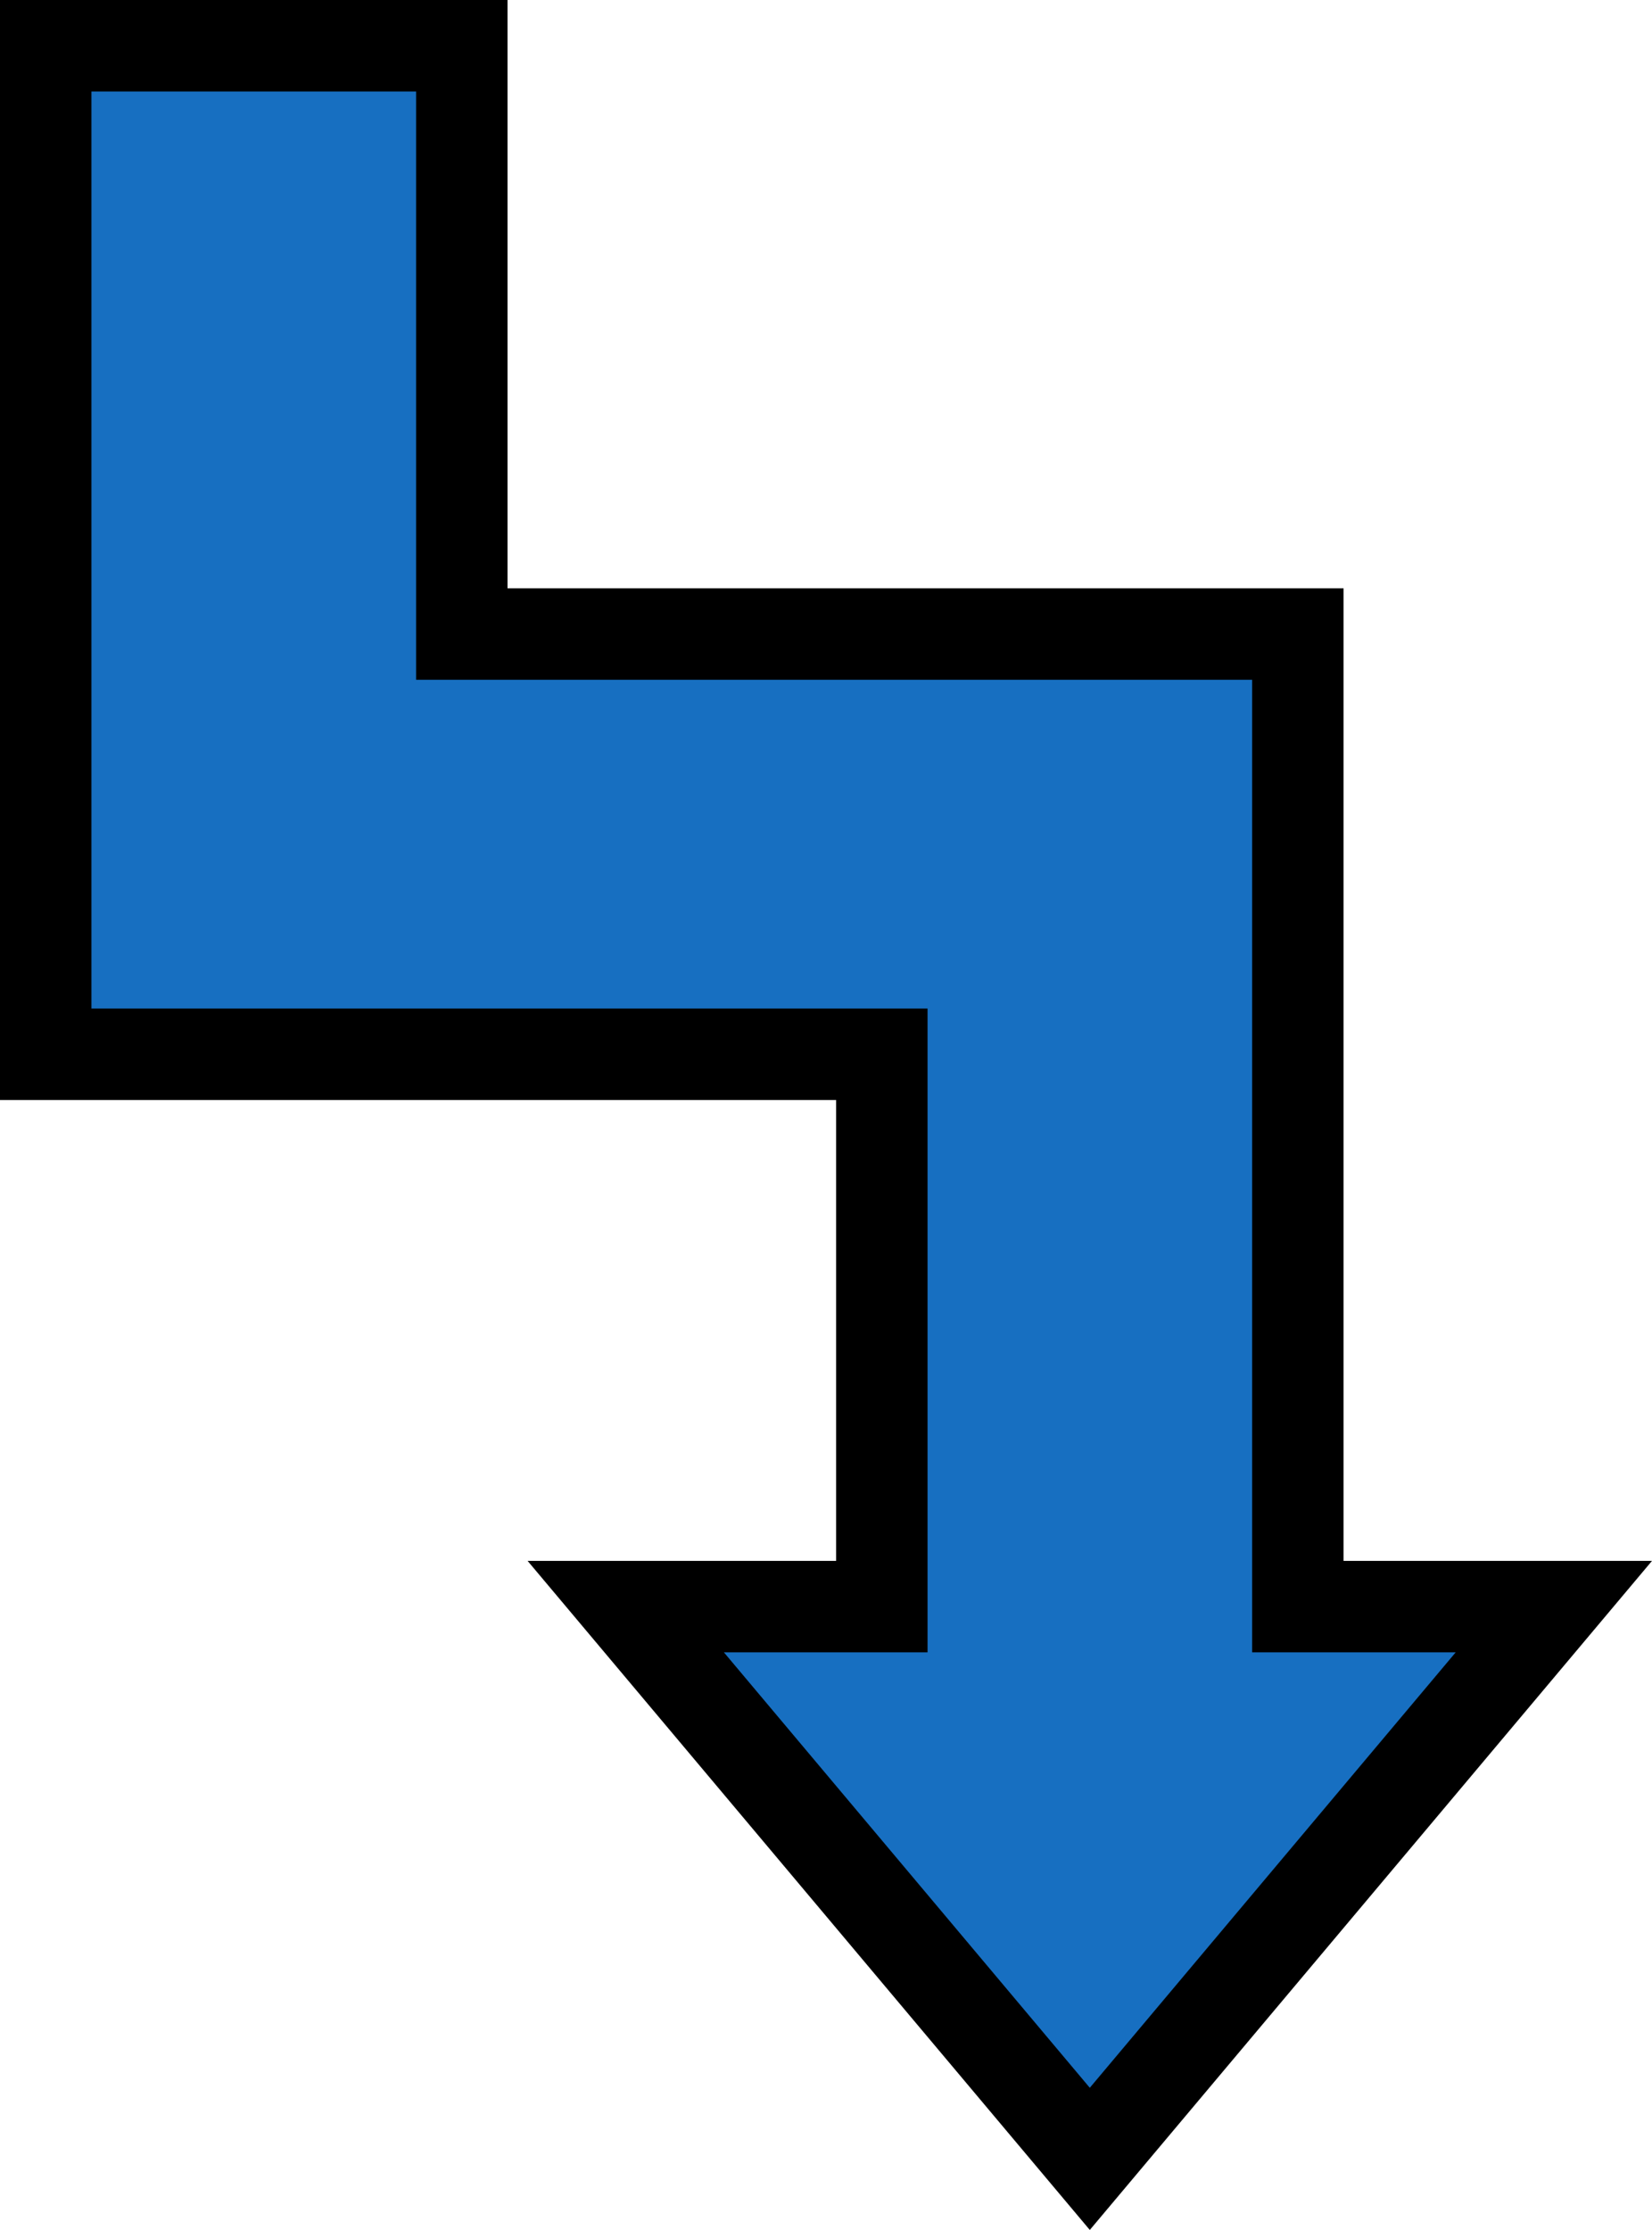
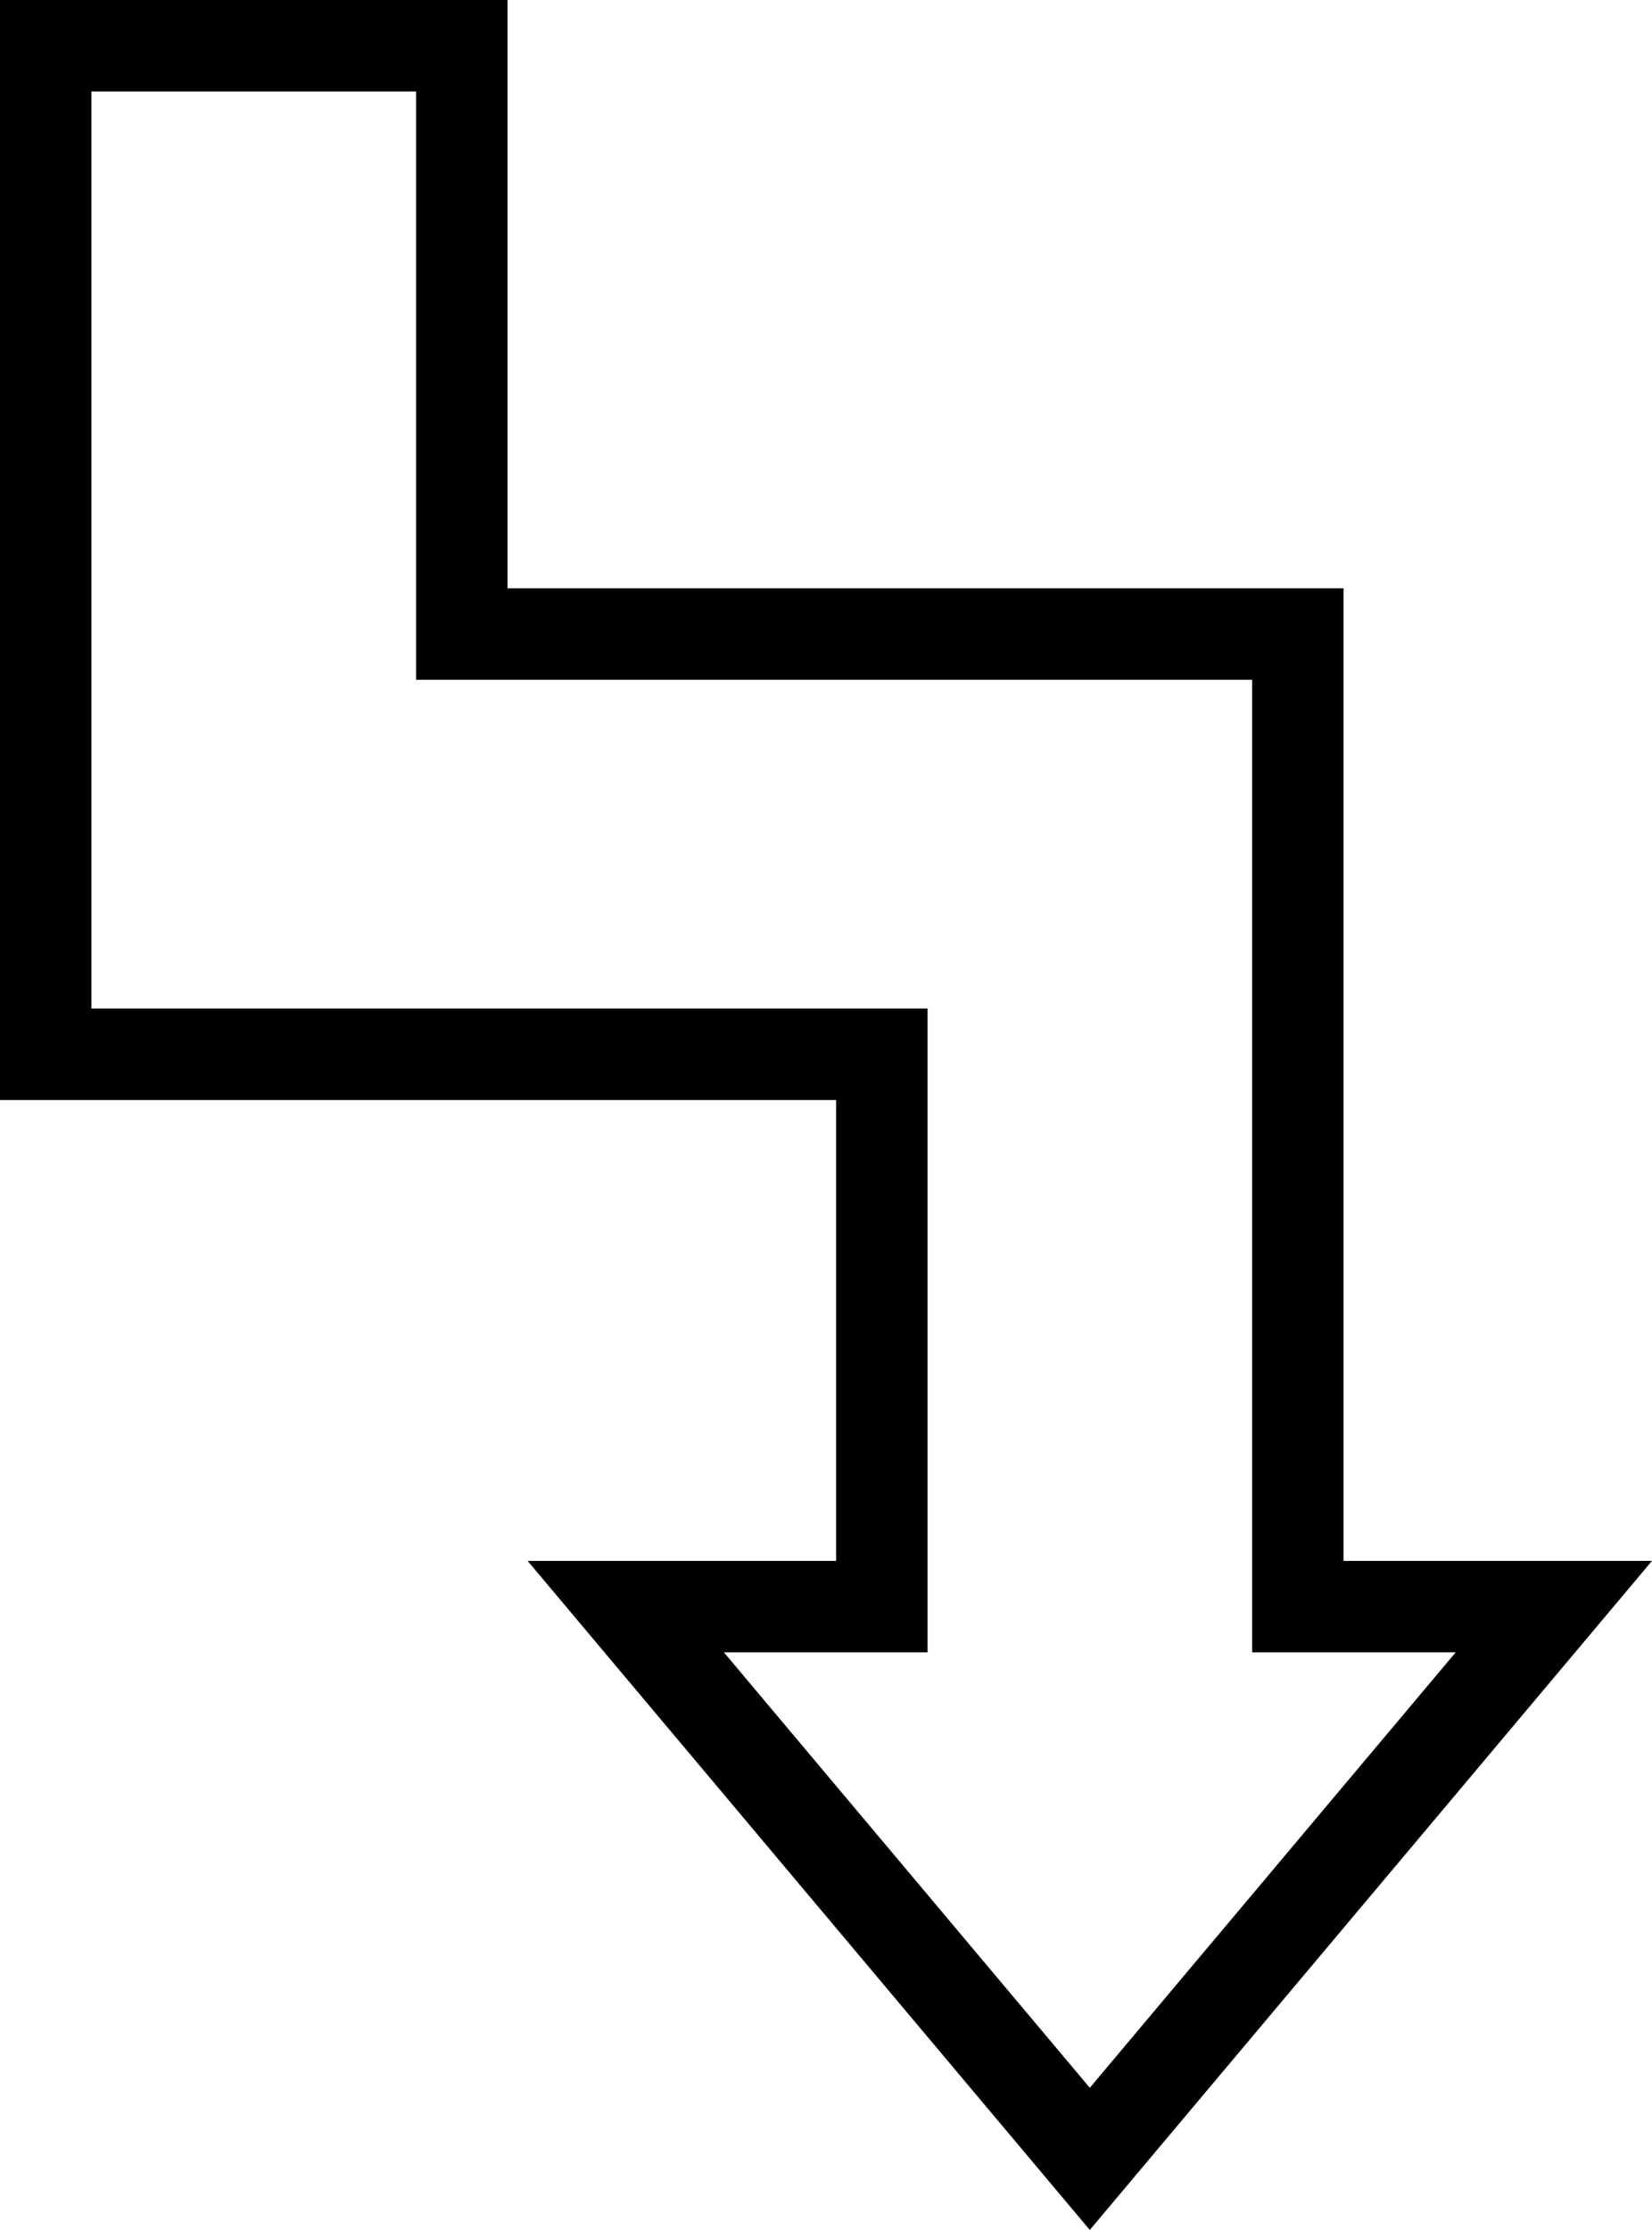
<svg xmlns="http://www.w3.org/2000/svg" width="72.271" height="97.506">
-   <path fill="#176fc1" d="M56.777 70.25h11.2L47.676 94.398 27.375 70.25h11.203V46.098H2V2h18.203v25.723h36.574V70.25" />
  <path fill="none" stroke="#000" stroke-width="4" d="M56.777 70.25h11.2L47.676 94.398 27.375 70.25h11.203V46.098H2V2h18.203v25.723h36.574zm0 0" />
</svg>